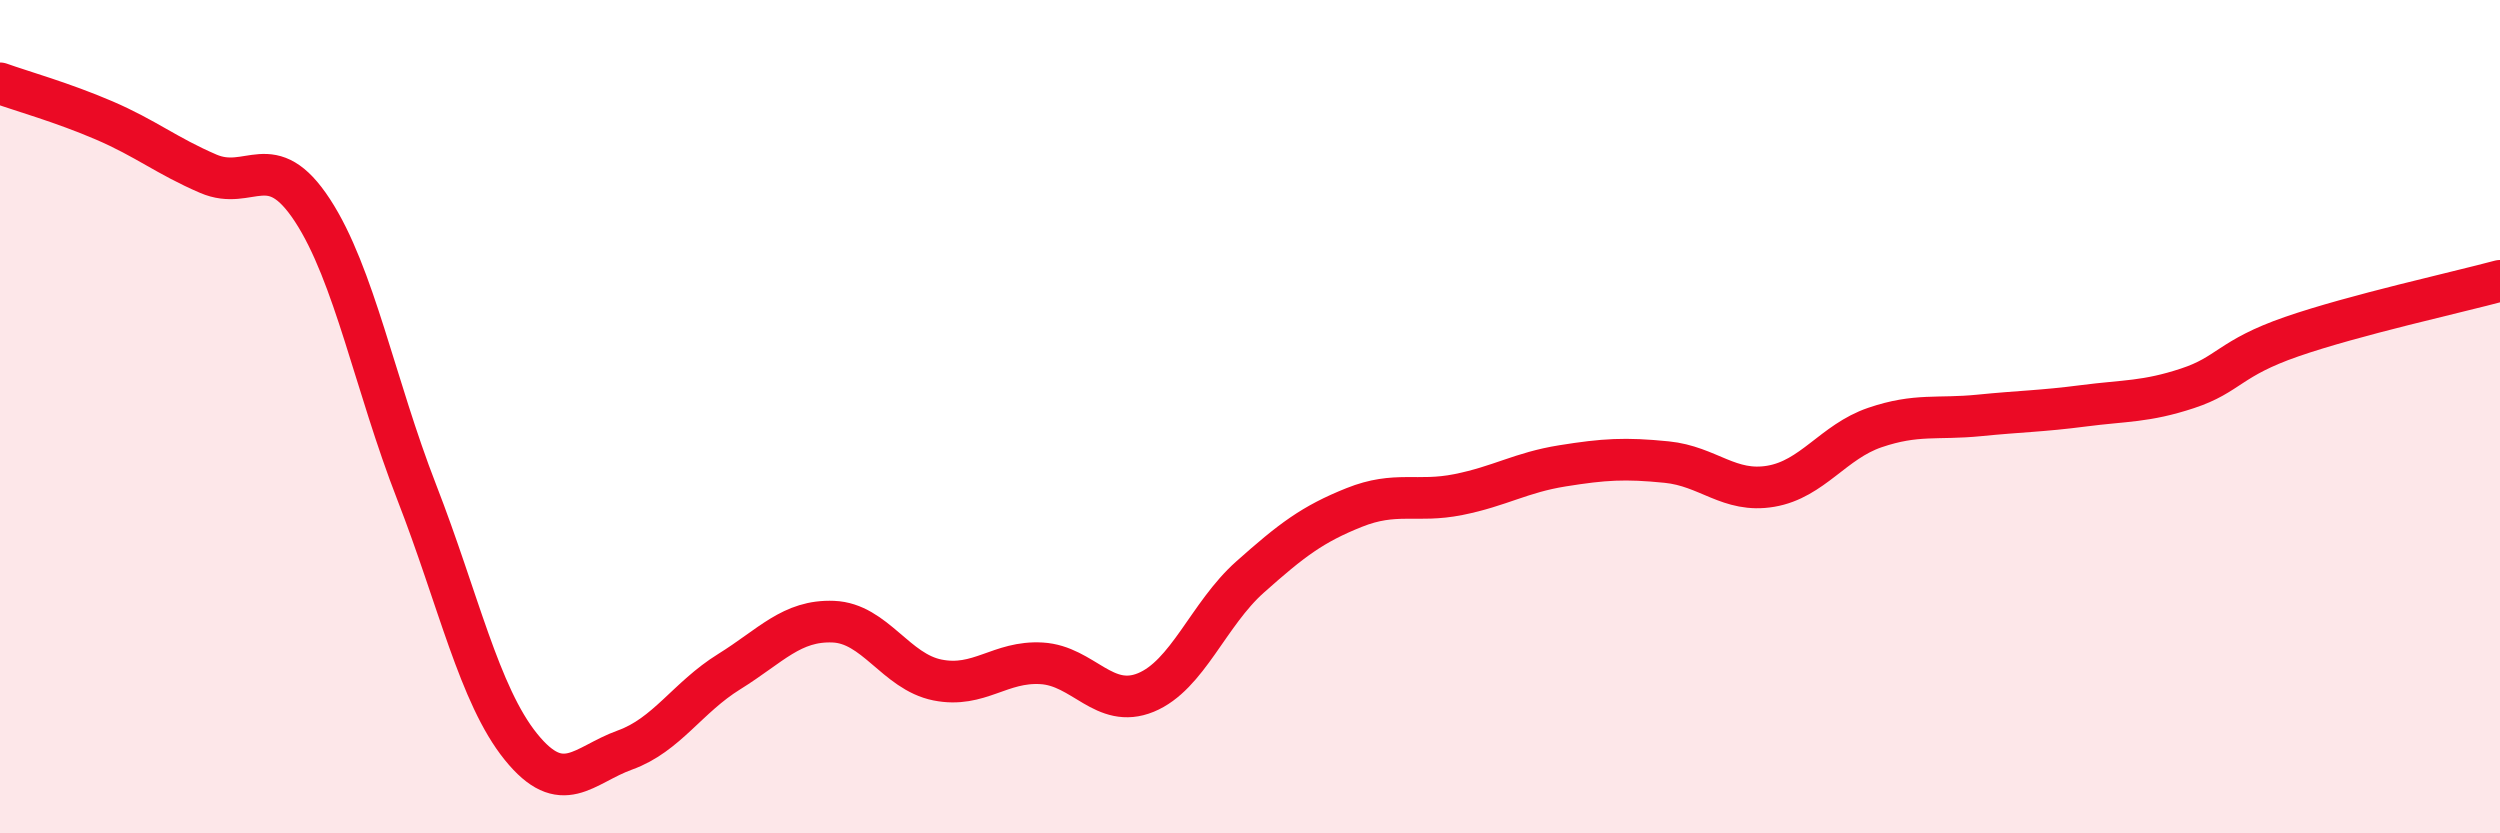
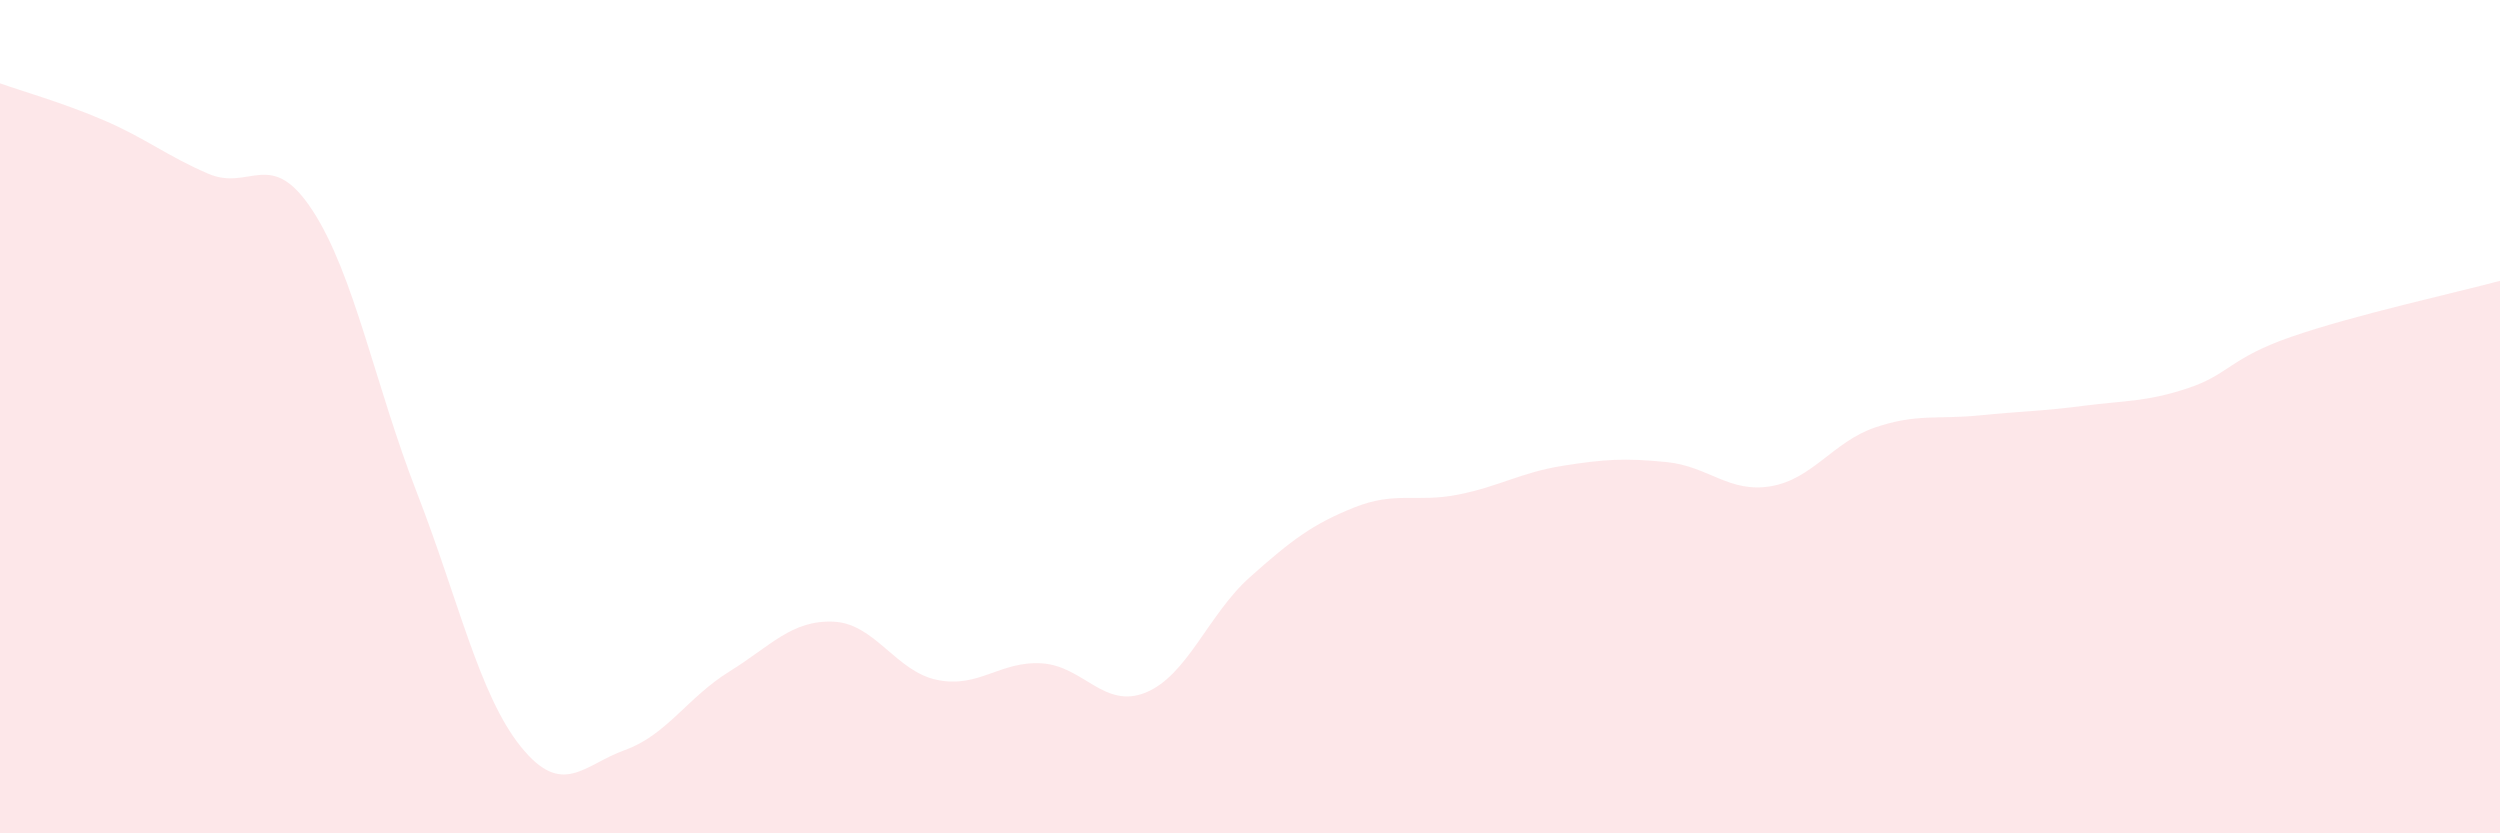
<svg xmlns="http://www.w3.org/2000/svg" width="60" height="20" viewBox="0 0 60 20">
  <path d="M 0,2 C 0.5,2.18 1.5,2.46 2.5,2.89 C 3.5,3.32 4,3.74 5,4.17 C 6,4.6 6.5,3.52 7.5,5.05 C 8.5,6.58 9,9.24 10,11.81 C 11,14.38 11.5,16.68 12.5,17.92 C 13.5,19.16 14,18.36 15,18 C 16,17.64 16.5,16.74 17.5,16.12 C 18.5,15.5 19,14.88 20,14.92 C 21,14.96 21.5,16.12 22.5,16.32 C 23.5,16.52 24,15.86 25,15.92 C 26,15.98 26.5,17.03 27.5,16.62 C 28.5,16.21 29,14.74 30,13.85 C 31,12.96 31.5,12.58 32.5,12.18 C 33.5,11.78 34,12.07 35,11.87 C 36,11.67 36.5,11.34 37.5,11.18 C 38.5,11.02 39,10.99 40,11.09 C 41,11.19 41.5,11.84 42.5,11.67 C 43.5,11.5 44,10.6 45,10.26 C 46,9.92 46.5,10.07 47.5,9.97 C 48.5,9.87 49,9.87 50,9.74 C 51,9.61 51.5,9.65 52.5,9.32 C 53.5,8.99 53.5,8.6 55,8.08 C 56.5,7.56 59,7.01 60,6.74L60 20L0 20Z" fill="#EB0A25" opacity="0.1" stroke-linecap="round" stroke-linejoin="round" />
-   <path d="M 0,2 C 0.5,2.18 1.5,2.46 2.5,2.89 C 3.5,3.32 4,3.74 5,4.17 C 6,4.6 6.5,3.52 7.5,5.05 C 8.5,6.58 9,9.24 10,11.81 C 11,14.38 11.5,16.68 12.5,17.92 C 13.5,19.16 14,18.36 15,18 C 16,17.64 16.5,16.74 17.5,16.12 C 18.5,15.5 19,14.88 20,14.92 C 21,14.96 21.5,16.12 22.5,16.32 C 23.5,16.52 24,15.86 25,15.92 C 26,15.98 26.5,17.03 27.5,16.62 C 28.5,16.21 29,14.74 30,13.85 C 31,12.96 31.5,12.58 32.5,12.18 C 33.5,11.78 34,12.07 35,11.87 C 36,11.67 36.5,11.34 37.5,11.18 C 38.5,11.02 39,10.99 40,11.09 C 41,11.19 41.5,11.84 42.5,11.67 C 43.5,11.5 44,10.6 45,10.26 C 46,9.92 46.5,10.07 47.5,9.97 C 48.5,9.87 49,9.87 50,9.74 C 51,9.61 51.5,9.65 52.5,9.32 C 53.5,8.99 53.5,8.6 55,8.08 C 56.5,7.56 59,7.01 60,6.74" stroke="#EB0A25" stroke-width="1" fill="none" stroke-linecap="round" stroke-linejoin="round" />
</svg>